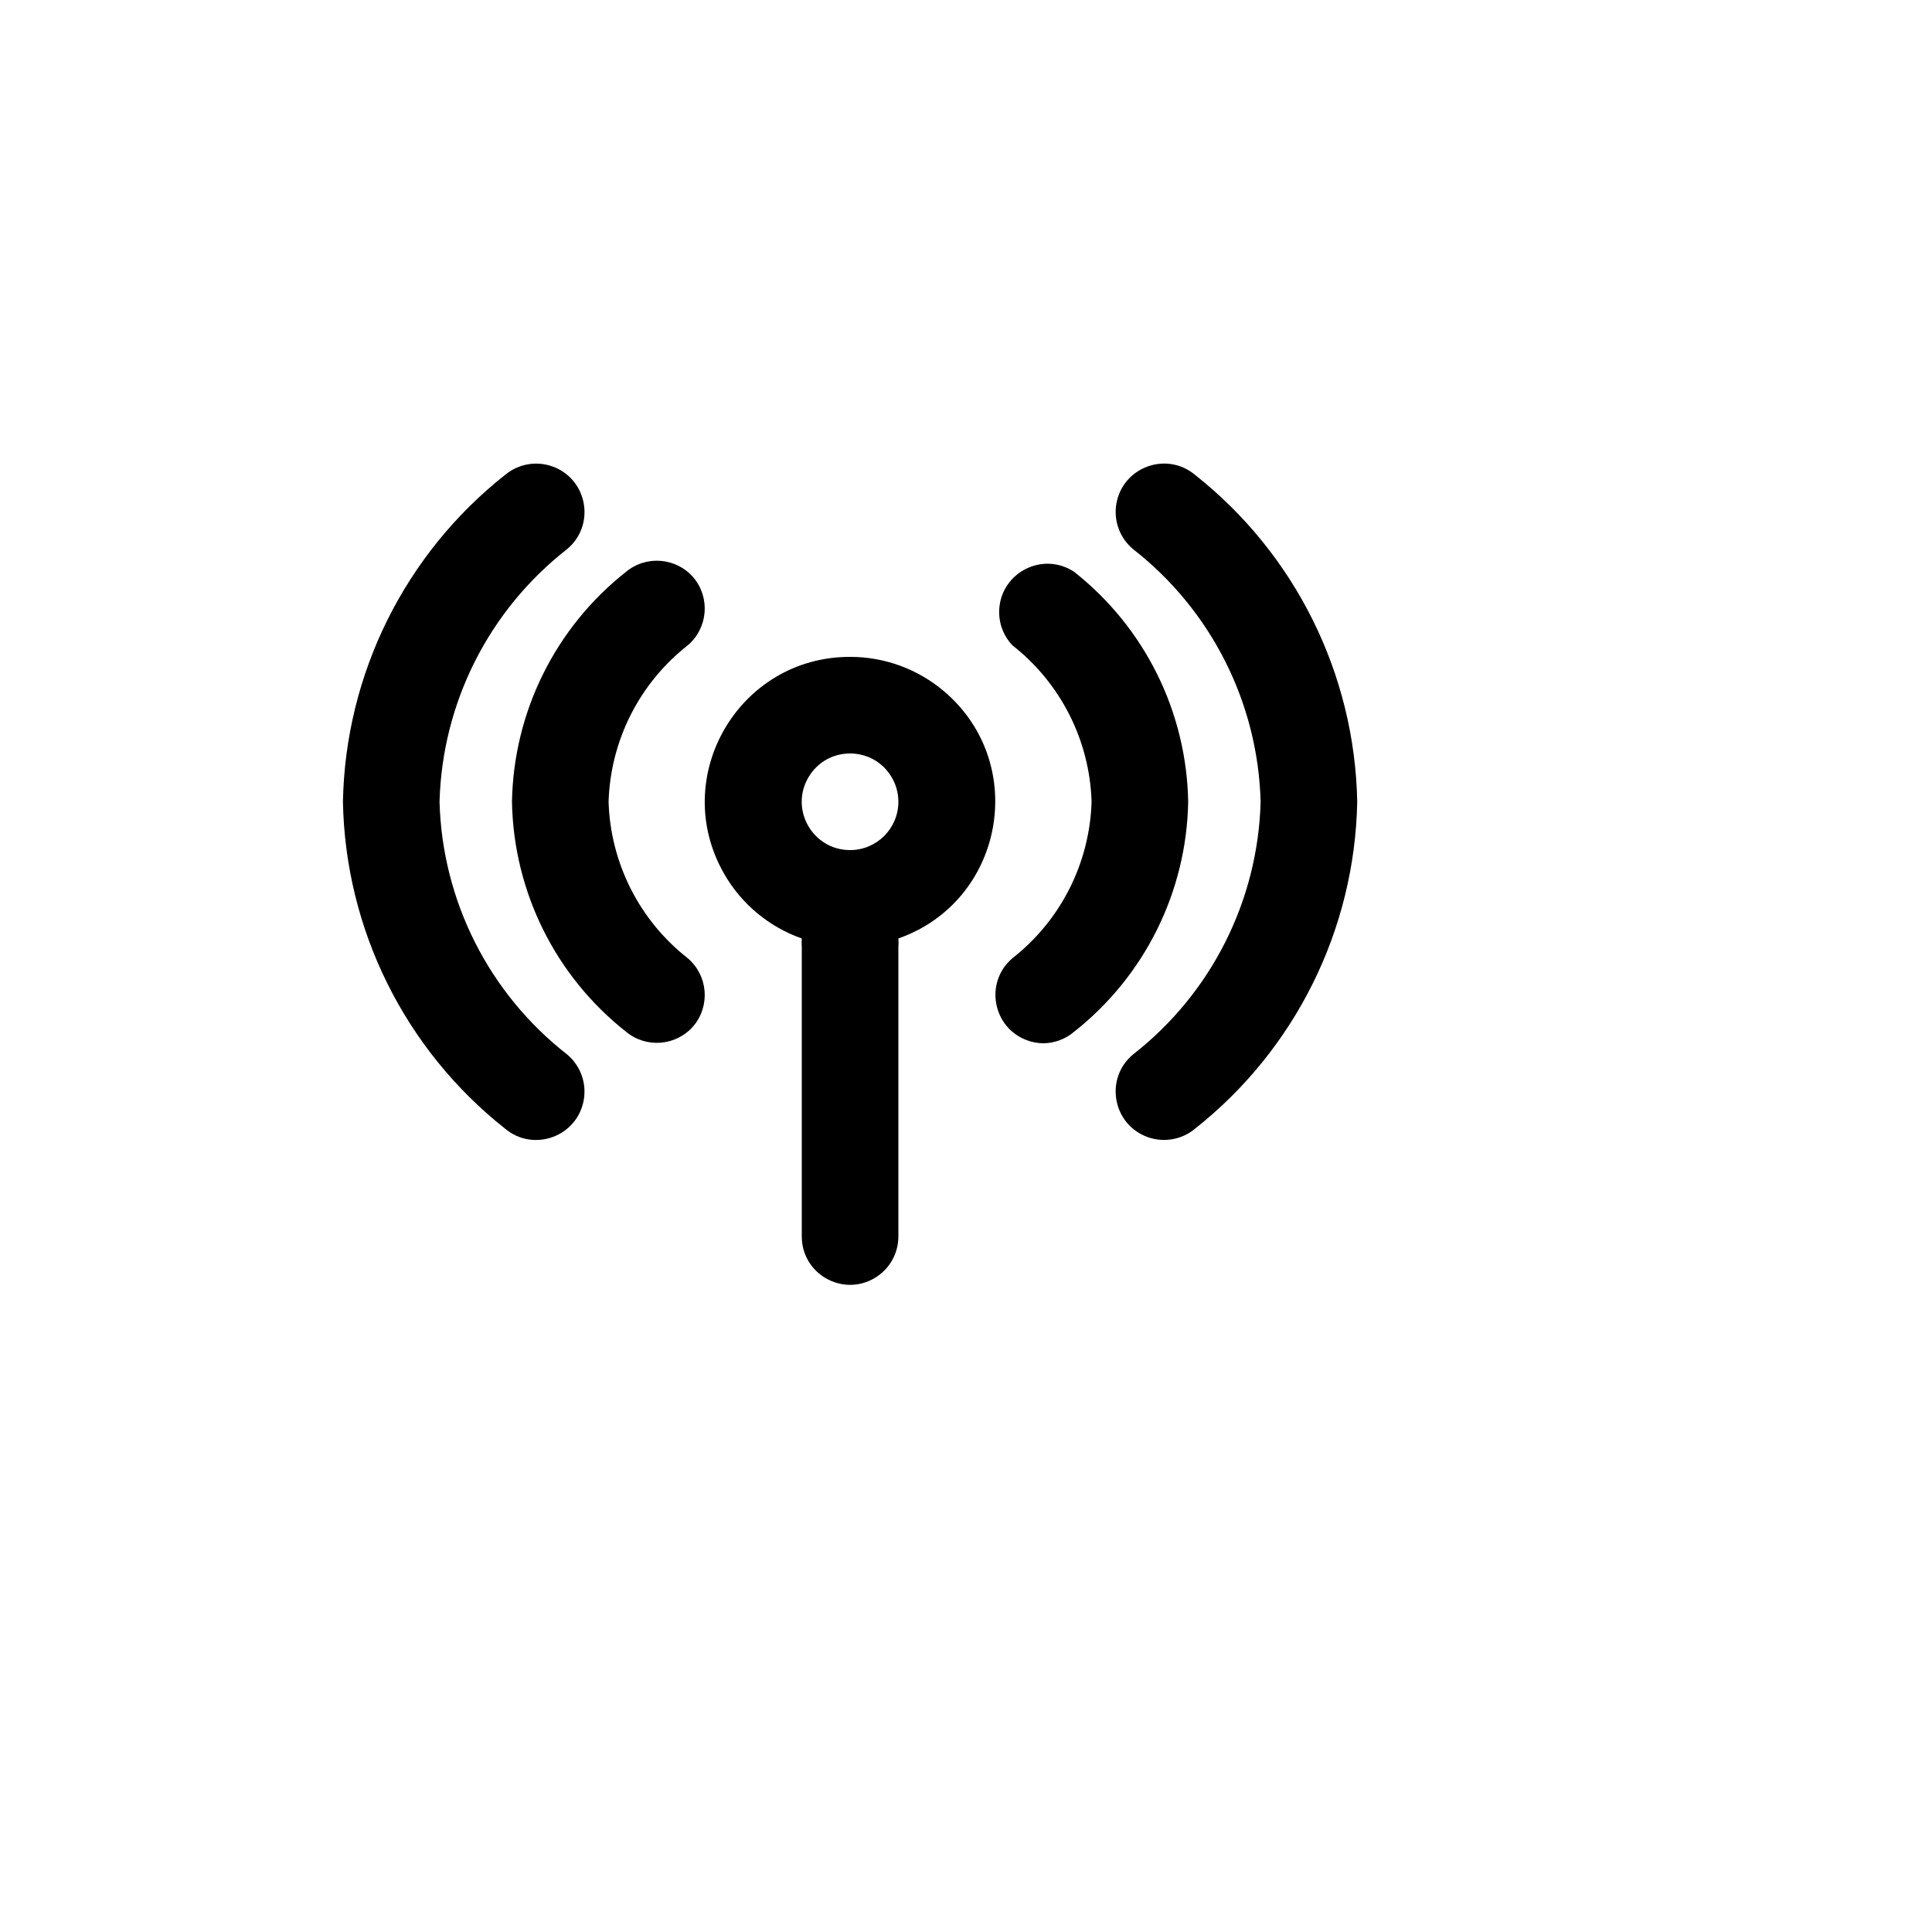
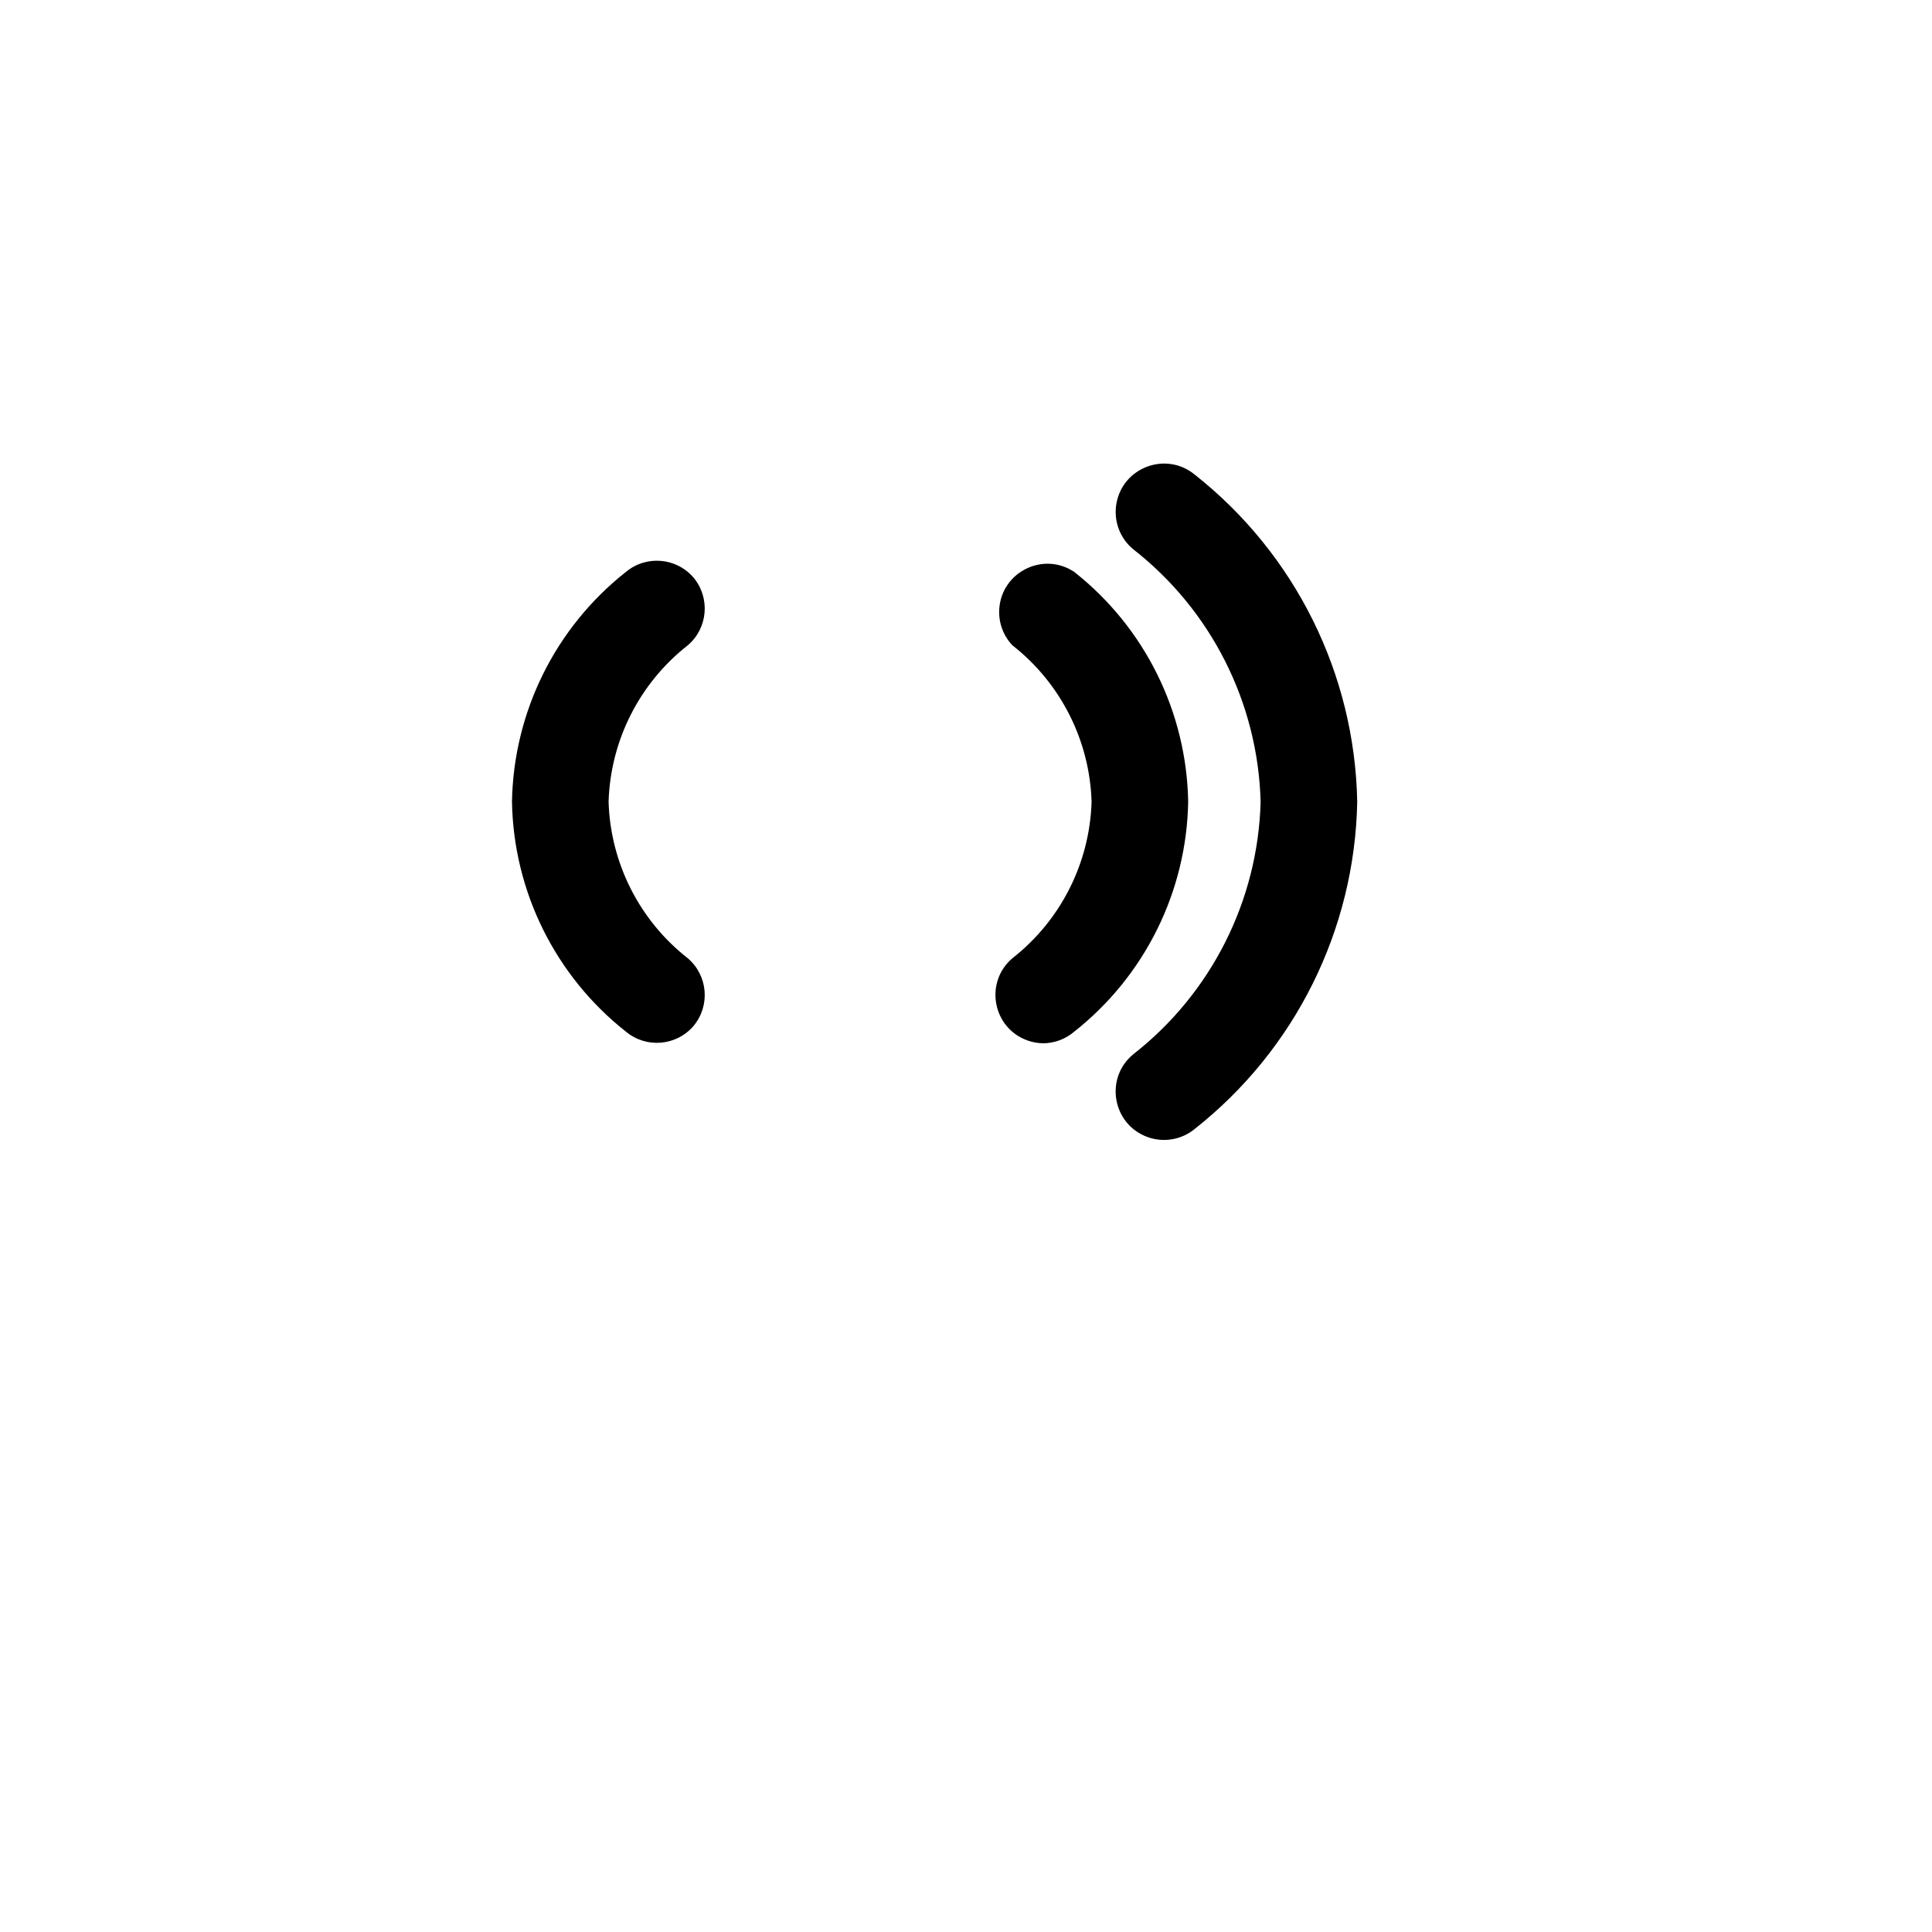
<svg xmlns="http://www.w3.org/2000/svg" version="1.1" width="100%" height="100%" id="svgWorkerArea" viewBox="-25 -25 625 625" style="background: white;">
  <defs id="defsdoc">
    <pattern id="patternBool" x="0" y="0" width="10" height="10" patternUnits="userSpaceOnUse" patternTransform="rotate(35)">
      <circle cx="5" cy="5" r="4" style="stroke: none;fill: #ff000070;" />
    </pattern>
  </defs>
  <g id="fileImp-652736168" class="cosito">
    <path id="rectImp-604120658" opacity="0" class="grouped" d="M62.5 62.5C62.5 62.5 437.5 62.5 437.5 62.5 437.5 62.5 437.5 437.5 437.5 437.5 437.5 437.5 62.5 437.5 62.5 437.5 62.5 437.5 62.5 62.5 62.5 62.5 62.5 62.5 62.5 62.5 62.5 62.5" />
-     <path id="pathImp-623386680" class="grouped" d="M250 187.5C213.916 187.447 191.305 226.475 209.3 257.752 214.895 267.477 223.792 274.87 234.375 278.594 234.3 279.478 234.3 280.366 234.375 281.25 234.375 281.25 234.375 375 234.375 375 234.375 387.028 247.395 394.545 257.812 388.532 262.647 385.741 265.625 380.583 265.625 375 265.625 375 265.625 281.25 265.625 281.25 265.7 280.366 265.7 279.478 265.625 278.594 299.664 266.619 307.977 222.286 280.587 198.794 272.072 191.491 261.219 187.483 250 187.5 250 187.5 250 187.5 250 187.5M250 250C237.972 250 230.455 236.98 236.469 226.562 242.483 216.145 257.517 216.145 263.531 226.562 264.903 228.938 265.625 231.633 265.625 234.375 265.625 243.005 258.63 250 250 250 250 250 250 250 250 250" />
-     <path id="pathImp-384053397" class="grouped" d="M117.188 234.375C118.052 202.344 133.18 172.373 158.438 152.656 167.698 144.958 165.155 130.12 153.856 125.949 148.614 124.013 142.736 125.02 138.438 128.594 105.986 154.219 86.722 193.034 85.938 234.375 86.722 275.716 105.986 314.531 138.438 340.156 147.698 347.855 161.82 342.639 163.856 330.77 164.802 325.261 162.736 319.667 158.438 316.094 133.18 296.377 118.052 266.406 117.188 234.375 117.188 234.375 117.188 234.375 117.188 234.375" />
    <path id="pathImp-597903537" class="grouped" d="M322.5 160C312.483 153.342 299.014 160.027 298.258 172.031 297.986 176.356 299.522 180.602 302.5 183.75 318.133 195.986 327.52 214.533 328.125 234.375 327.52 254.217 318.133 272.764 302.5 285 293.358 292.817 296.106 307.598 307.447 311.607 309.07 312.181 310.778 312.483 312.5 312.5 316.17 312.464 319.711 311.136 322.5 308.75 345.33 290.748 358.867 263.444 359.375 234.375 358.867 205.306 345.33 178.002 322.5 160 322.5 160 322.5 160 322.5 160" />
    <path id="pathImp-380582046" class="grouped" d="M199.375 161.875C193.825 155.369 184.077 154.534 177.5 160 154.67 178.002 141.133 205.306 140.625 234.375 141.133 263.444 154.67 290.748 177.5 308.75 184.077 314.216 193.825 313.381 199.375 306.875 204.841 300.298 204.006 290.55 197.5 285 181.867 272.764 172.48 254.217 171.875 234.375 172.48 214.533 181.867 195.986 197.5 183.75 204.006 178.2 204.841 168.452 199.375 161.875 199.375 161.875 199.375 161.875 199.375 161.875" />
    <path id="pathImp-66738356" class="grouped" d="M361.562 128.594C352.302 120.895 338.18 126.111 336.144 137.98 335.198 143.489 337.264 149.083 341.562 152.656 366.82 172.373 381.949 202.344 382.812 234.375 381.949 266.406 366.82 296.377 341.562 316.094 332.301 323.792 334.845 338.63 346.144 342.801 351.386 344.738 357.264 343.728 361.562 340.156 394.014 314.531 413.278 275.716 414.062 234.375 413.278 193.034 394.014 154.219 361.562 128.594 361.562 128.594 361.562 128.594 361.562 128.594" />
  </g>
</svg>